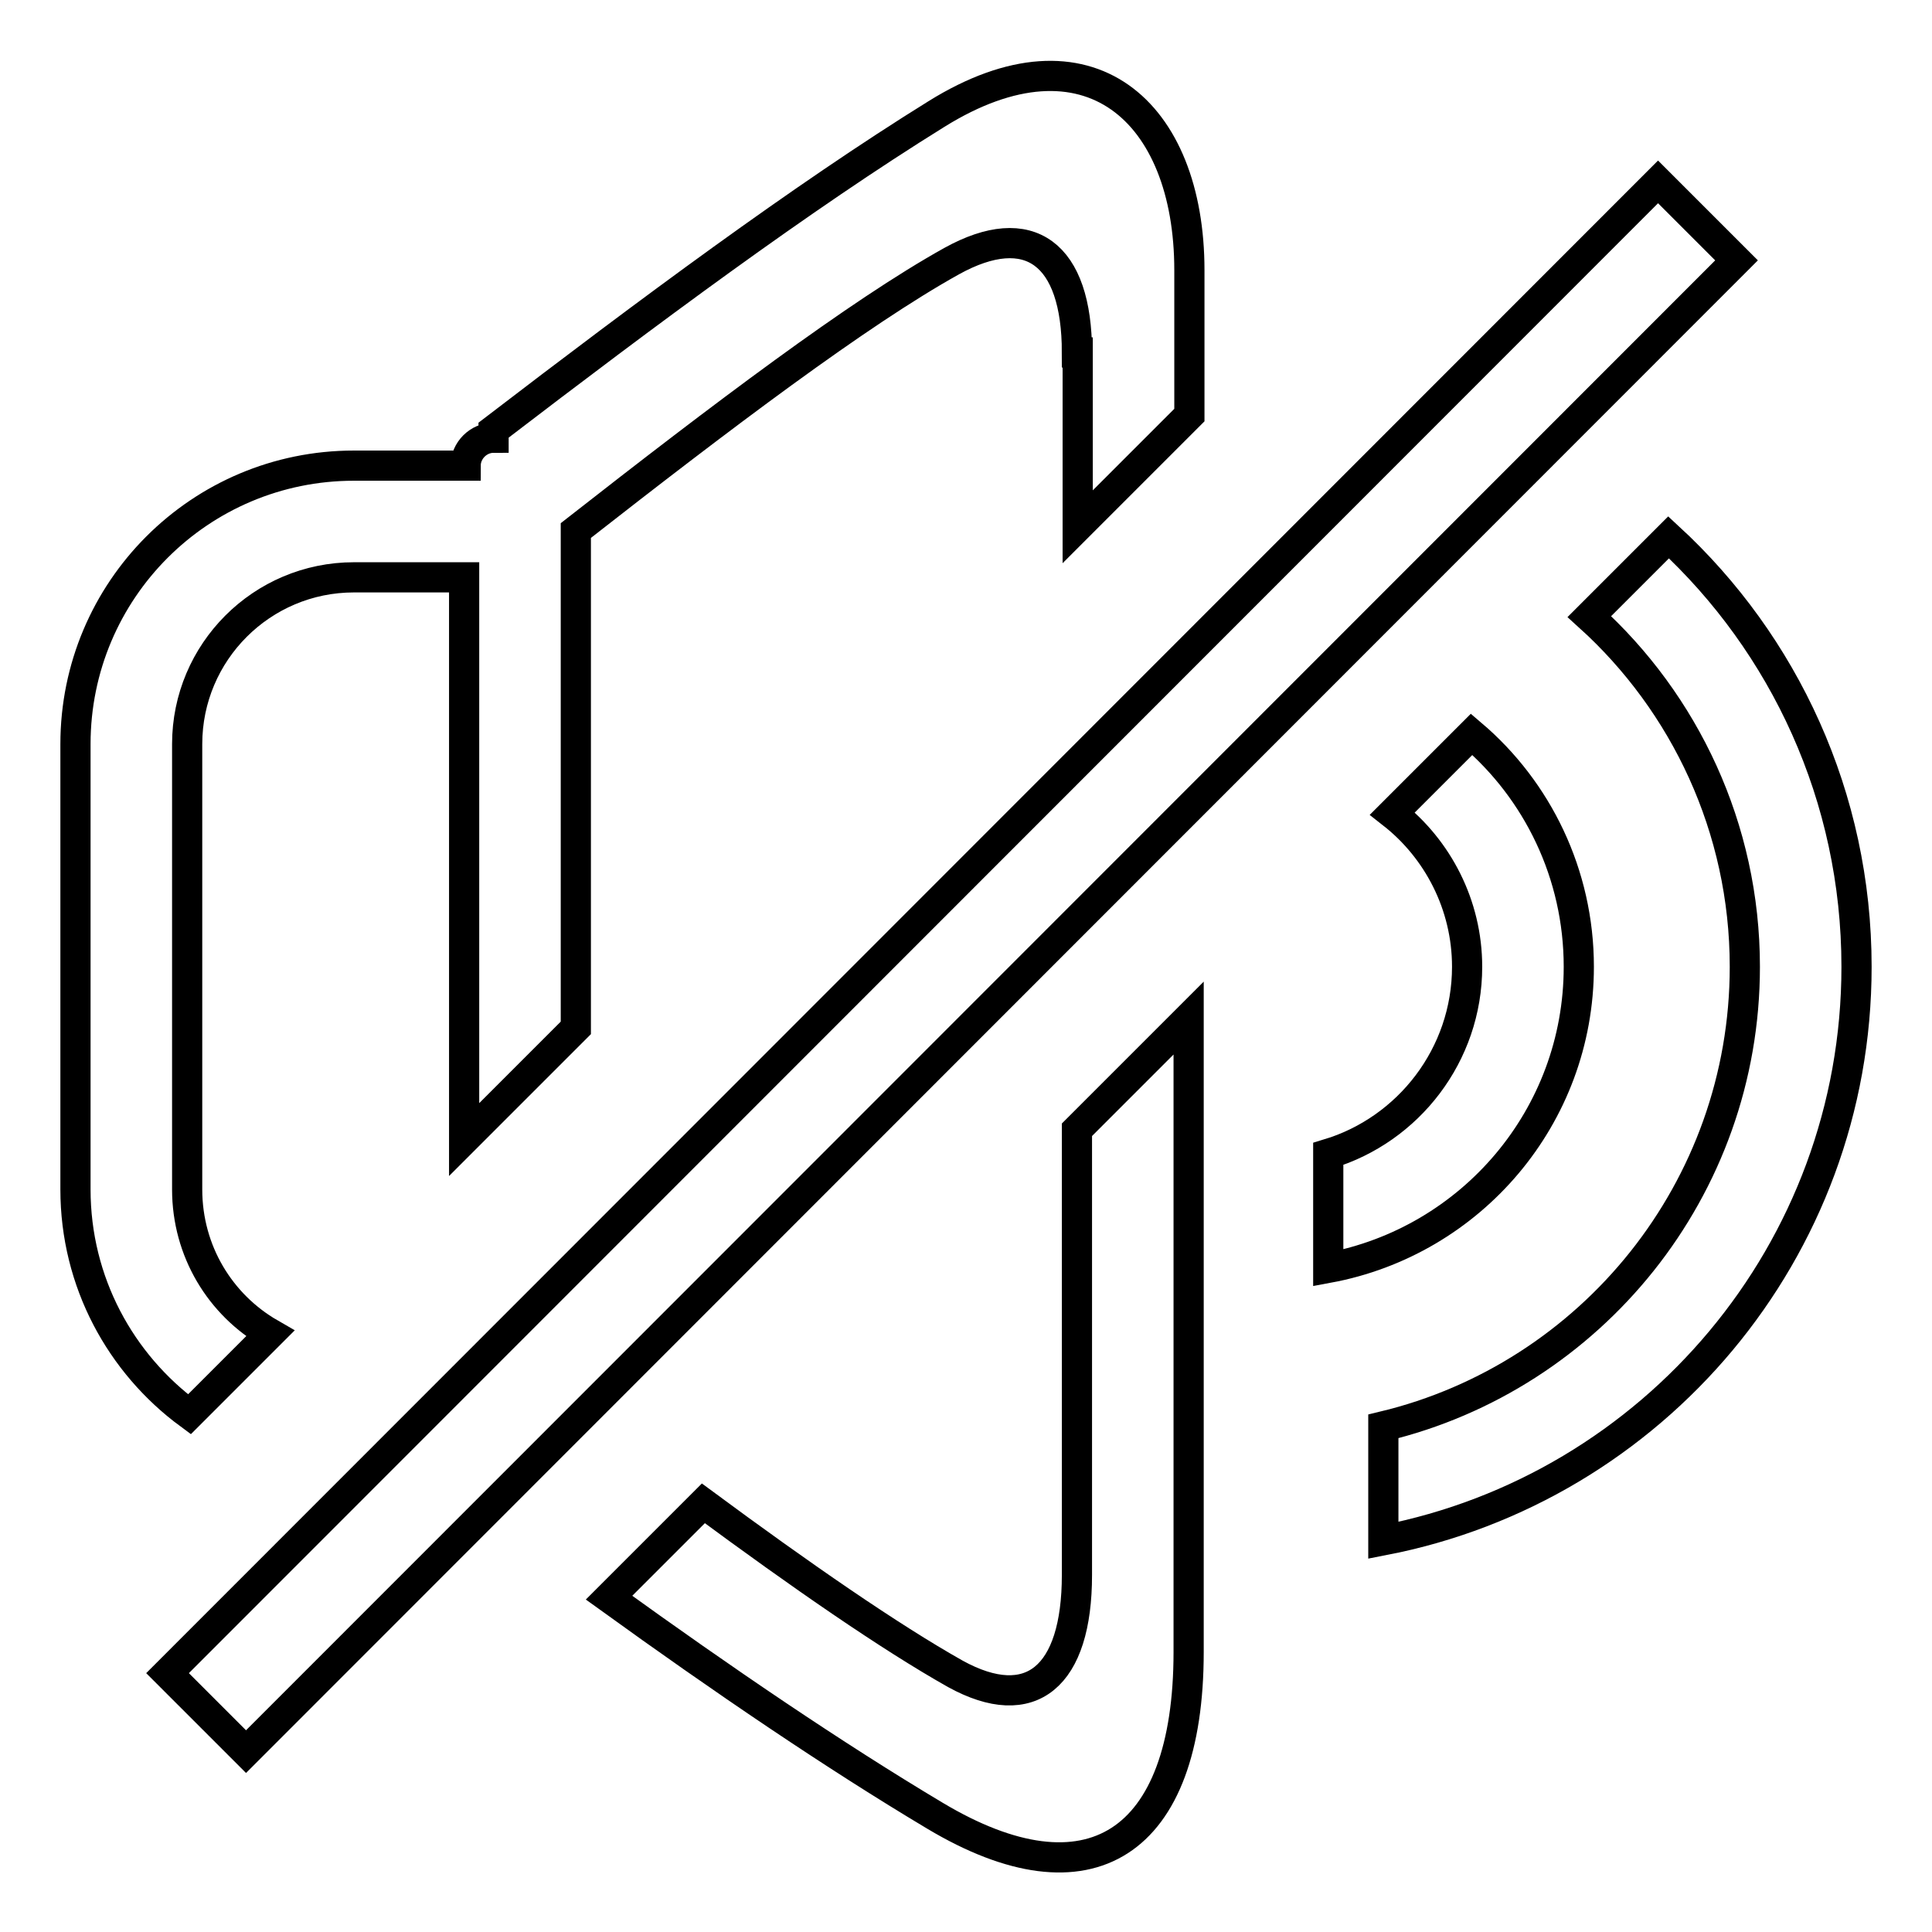
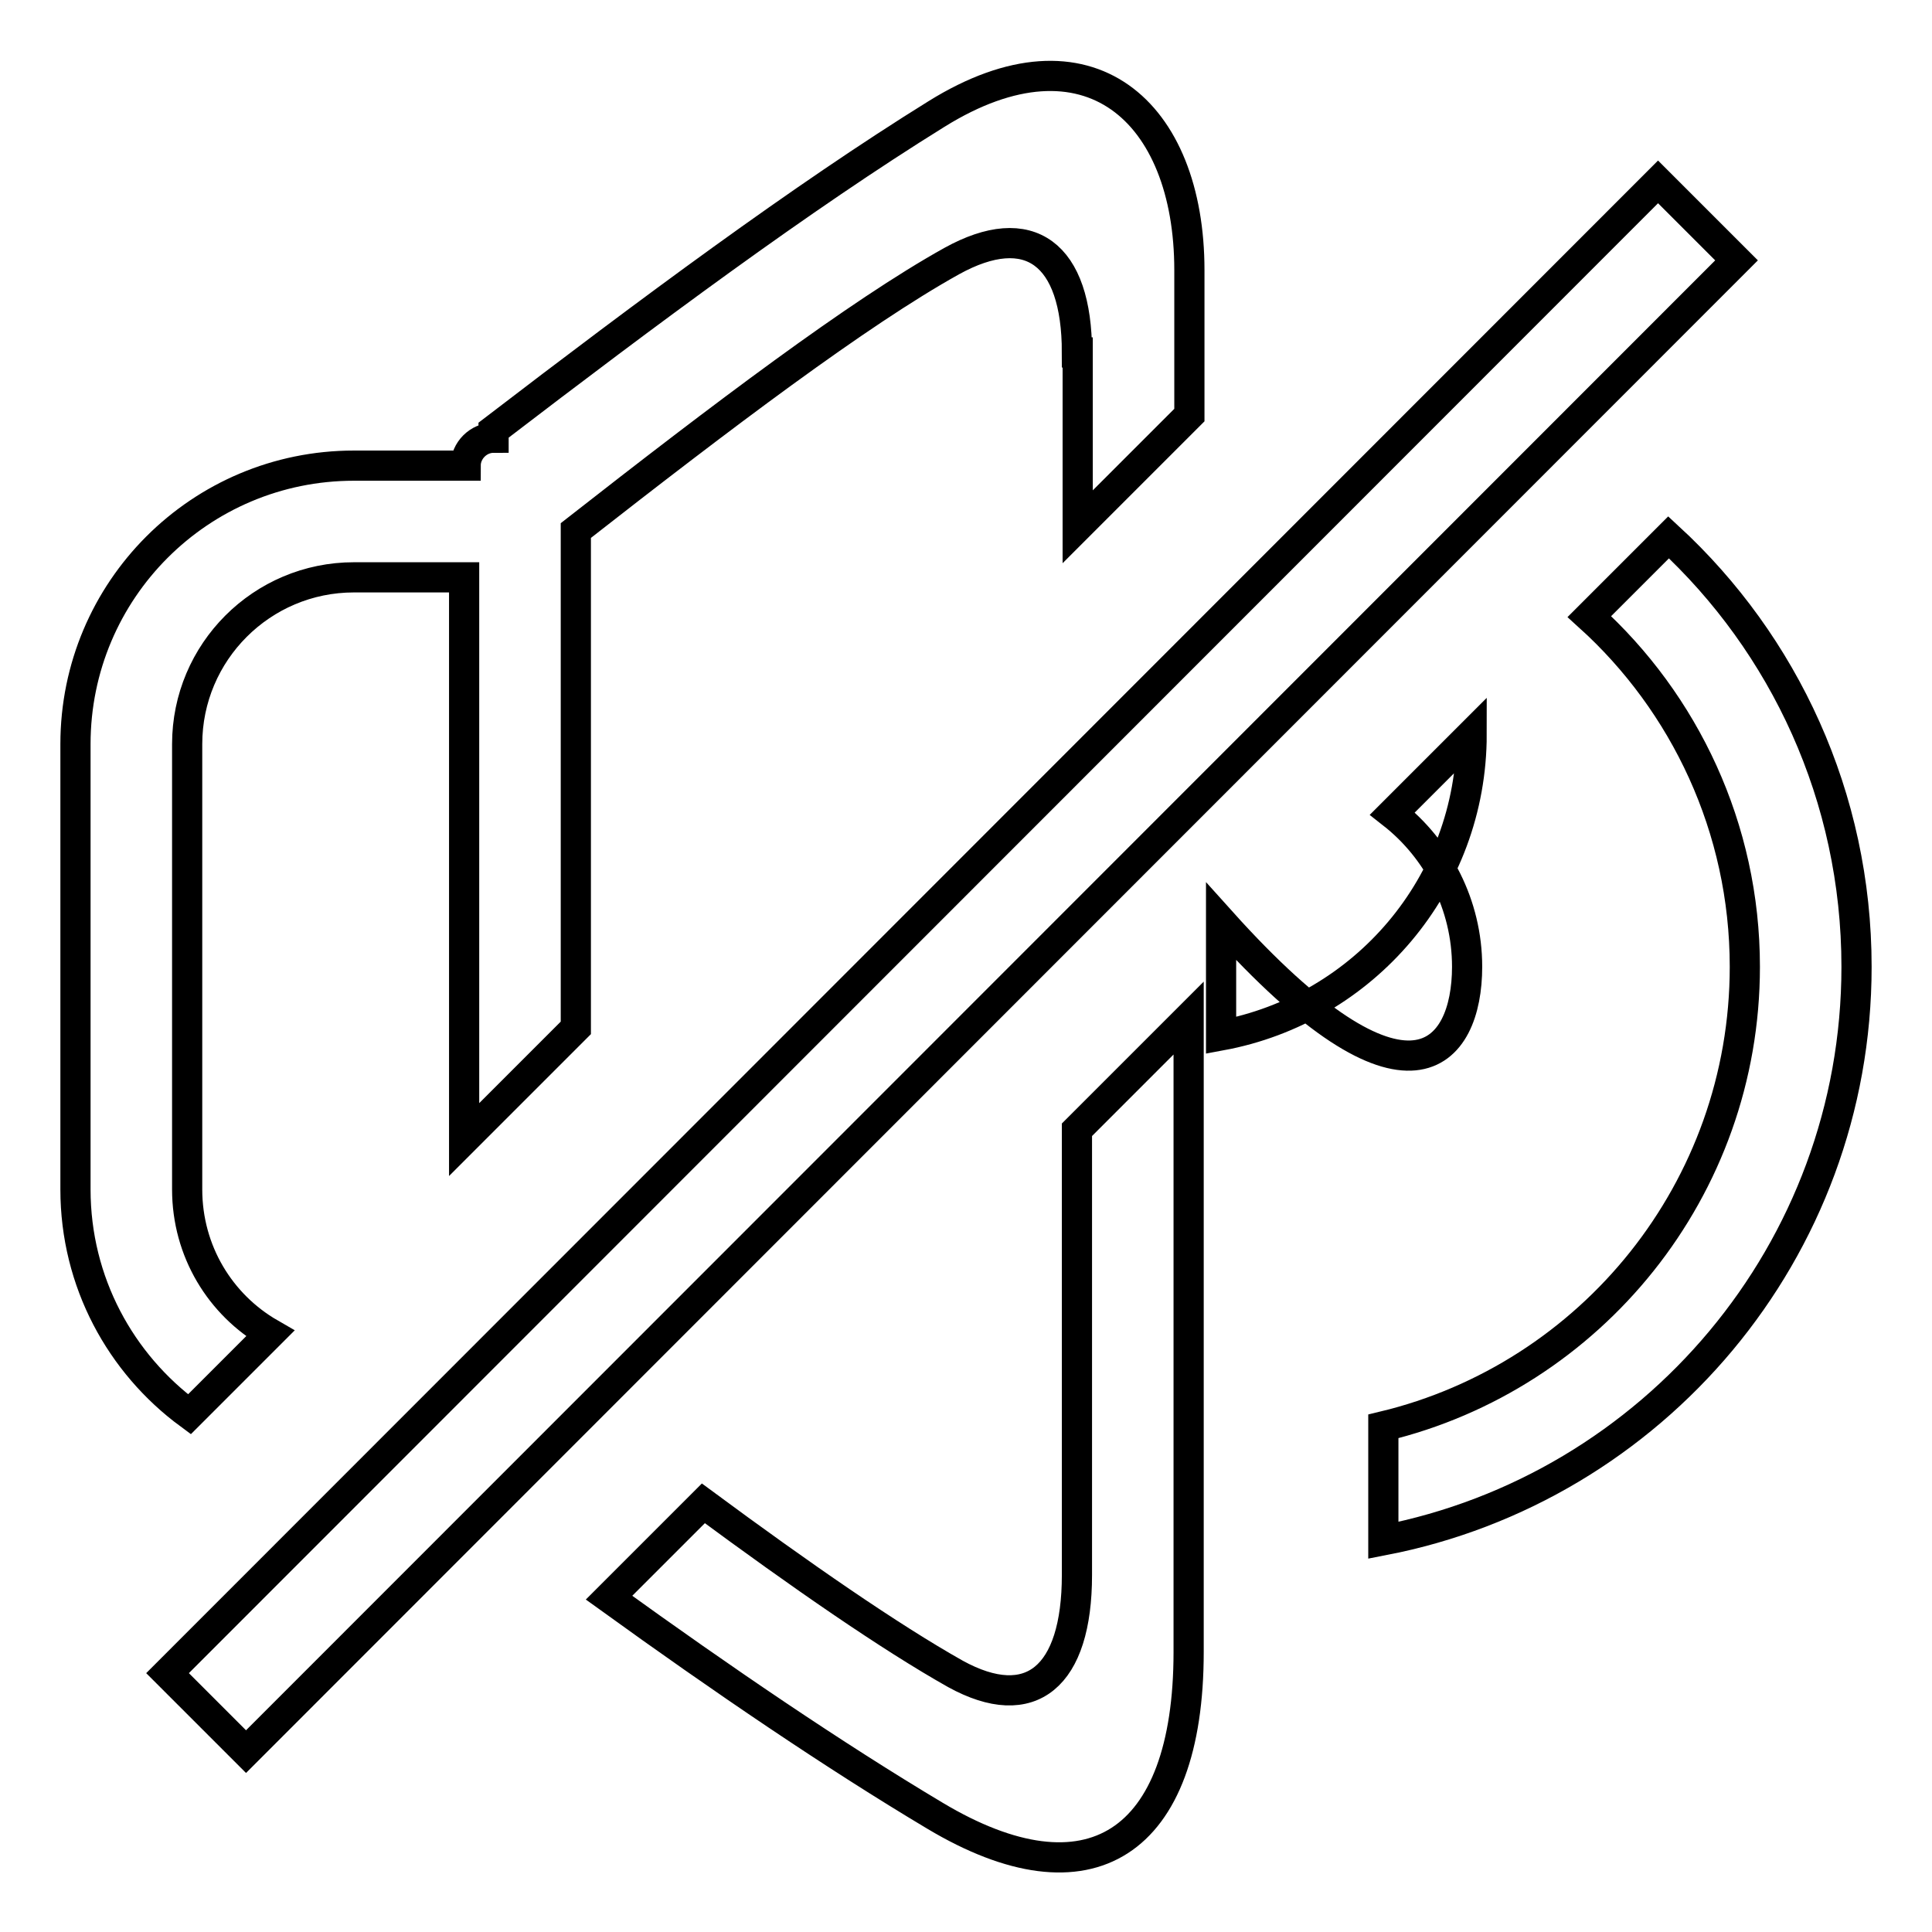
<svg xmlns="http://www.w3.org/2000/svg" version="1.1" x="0px" y="0px" viewBox="0 0 256 256" enable-background="new 0 0 256 256" xml:space="preserve">
  <g>
-     <path stroke-width="4" fill-opacity="0" stroke="#000000" d="M22.2,221.7L219.7,24.1l10.4,10.4L32.6,232.1L22.2,221.7L22.2,221.7z M142.7,46.7 c0-13.1-6.3-17.8-16.6-12.1c-12.4,6.9-30.5,20.6-49.8,35.7v65.9l-14.8,14.8V76.5H46.9c-12.2,0-22.1,9.9-22.1,22.1v59 c0,8.2,4.4,15.3,11,19.1l-10.7,10.7C16,180.7,10,169.9,10,157.6v-59c0-20.4,16.5-36.9,36.9-36.9h14.8c0-2,1.7-3.7,3.7-3.7v-1 c20.5-15.7,40.8-30.8,58.7-41.9c20.1-12.5,33.5-0.3,33.5,20.7V55l-14.8,14.8V46.7L142.7,46.7z M126.6,221.8 c10,5.5,16.1,0.4,16.1-13.1v-59l14.8-14.8v84c0,25.5-13.2,33.9-33.6,21.7c-13.4-8-28.1-18-43.2-28.9l12.5-12.5 C106.2,208.8,117.9,216.9,126.6,221.8L126.6,221.8z M194.4,128.1c0-8.2-3.9-15.6-9.9-20.3L195,97.3c8.7,7.4,14.2,18.5,14.2,30.8 c0,19.9-14.3,36.4-33.2,39.9v-15.1C186.6,149.7,194.4,139.8,194.4,128.1L194.4,128.1z M231.2,128.1c0-18.4-8-35-20.6-46.4 l10.5-10.5c15.3,14.1,24.9,34.4,24.9,56.9c0,37.7-27,69.1-62.7,76V189C210.8,182.4,231.2,157.6,231.2,128.1L231.2,128.1z" />
+     <path stroke-width="4" fill-opacity="0" stroke="#000000" d="M22.2,221.7L219.7,24.1l10.4,10.4L32.6,232.1L22.2,221.7L22.2,221.7z M142.7,46.7 c0-13.1-6.3-17.8-16.6-12.1c-12.4,6.9-30.5,20.6-49.8,35.7v65.9l-14.8,14.8V76.5H46.9c-12.2,0-22.1,9.9-22.1,22.1v59 c0,8.2,4.4,15.3,11,19.1l-10.7,10.7C16,180.7,10,169.9,10,157.6v-59c0-20.4,16.5-36.9,36.9-36.9h14.8c0-2,1.7-3.7,3.7-3.7v-1 c20.5-15.7,40.8-30.8,58.7-41.9c20.1-12.5,33.5-0.3,33.5,20.7V55l-14.8,14.8V46.7L142.7,46.7z M126.6,221.8 c10,5.5,16.1,0.4,16.1-13.1v-59l14.8-14.8v84c0,25.5-13.2,33.9-33.6,21.7c-13.4-8-28.1-18-43.2-28.9l12.5-12.5 C106.2,208.8,117.9,216.9,126.6,221.8L126.6,221.8z M194.4,128.1c0-8.2-3.9-15.6-9.9-20.3L195,97.3c0,19.9-14.3,36.4-33.2,39.9v-15.1C186.6,149.7,194.4,139.8,194.4,128.1L194.4,128.1z M231.2,128.1c0-18.4-8-35-20.6-46.4 l10.5-10.5c15.3,14.1,24.9,34.4,24.9,56.9c0,37.7-27,69.1-62.7,76V189C210.8,182.4,231.2,157.6,231.2,128.1L231.2,128.1z" />
  </g>
</svg>